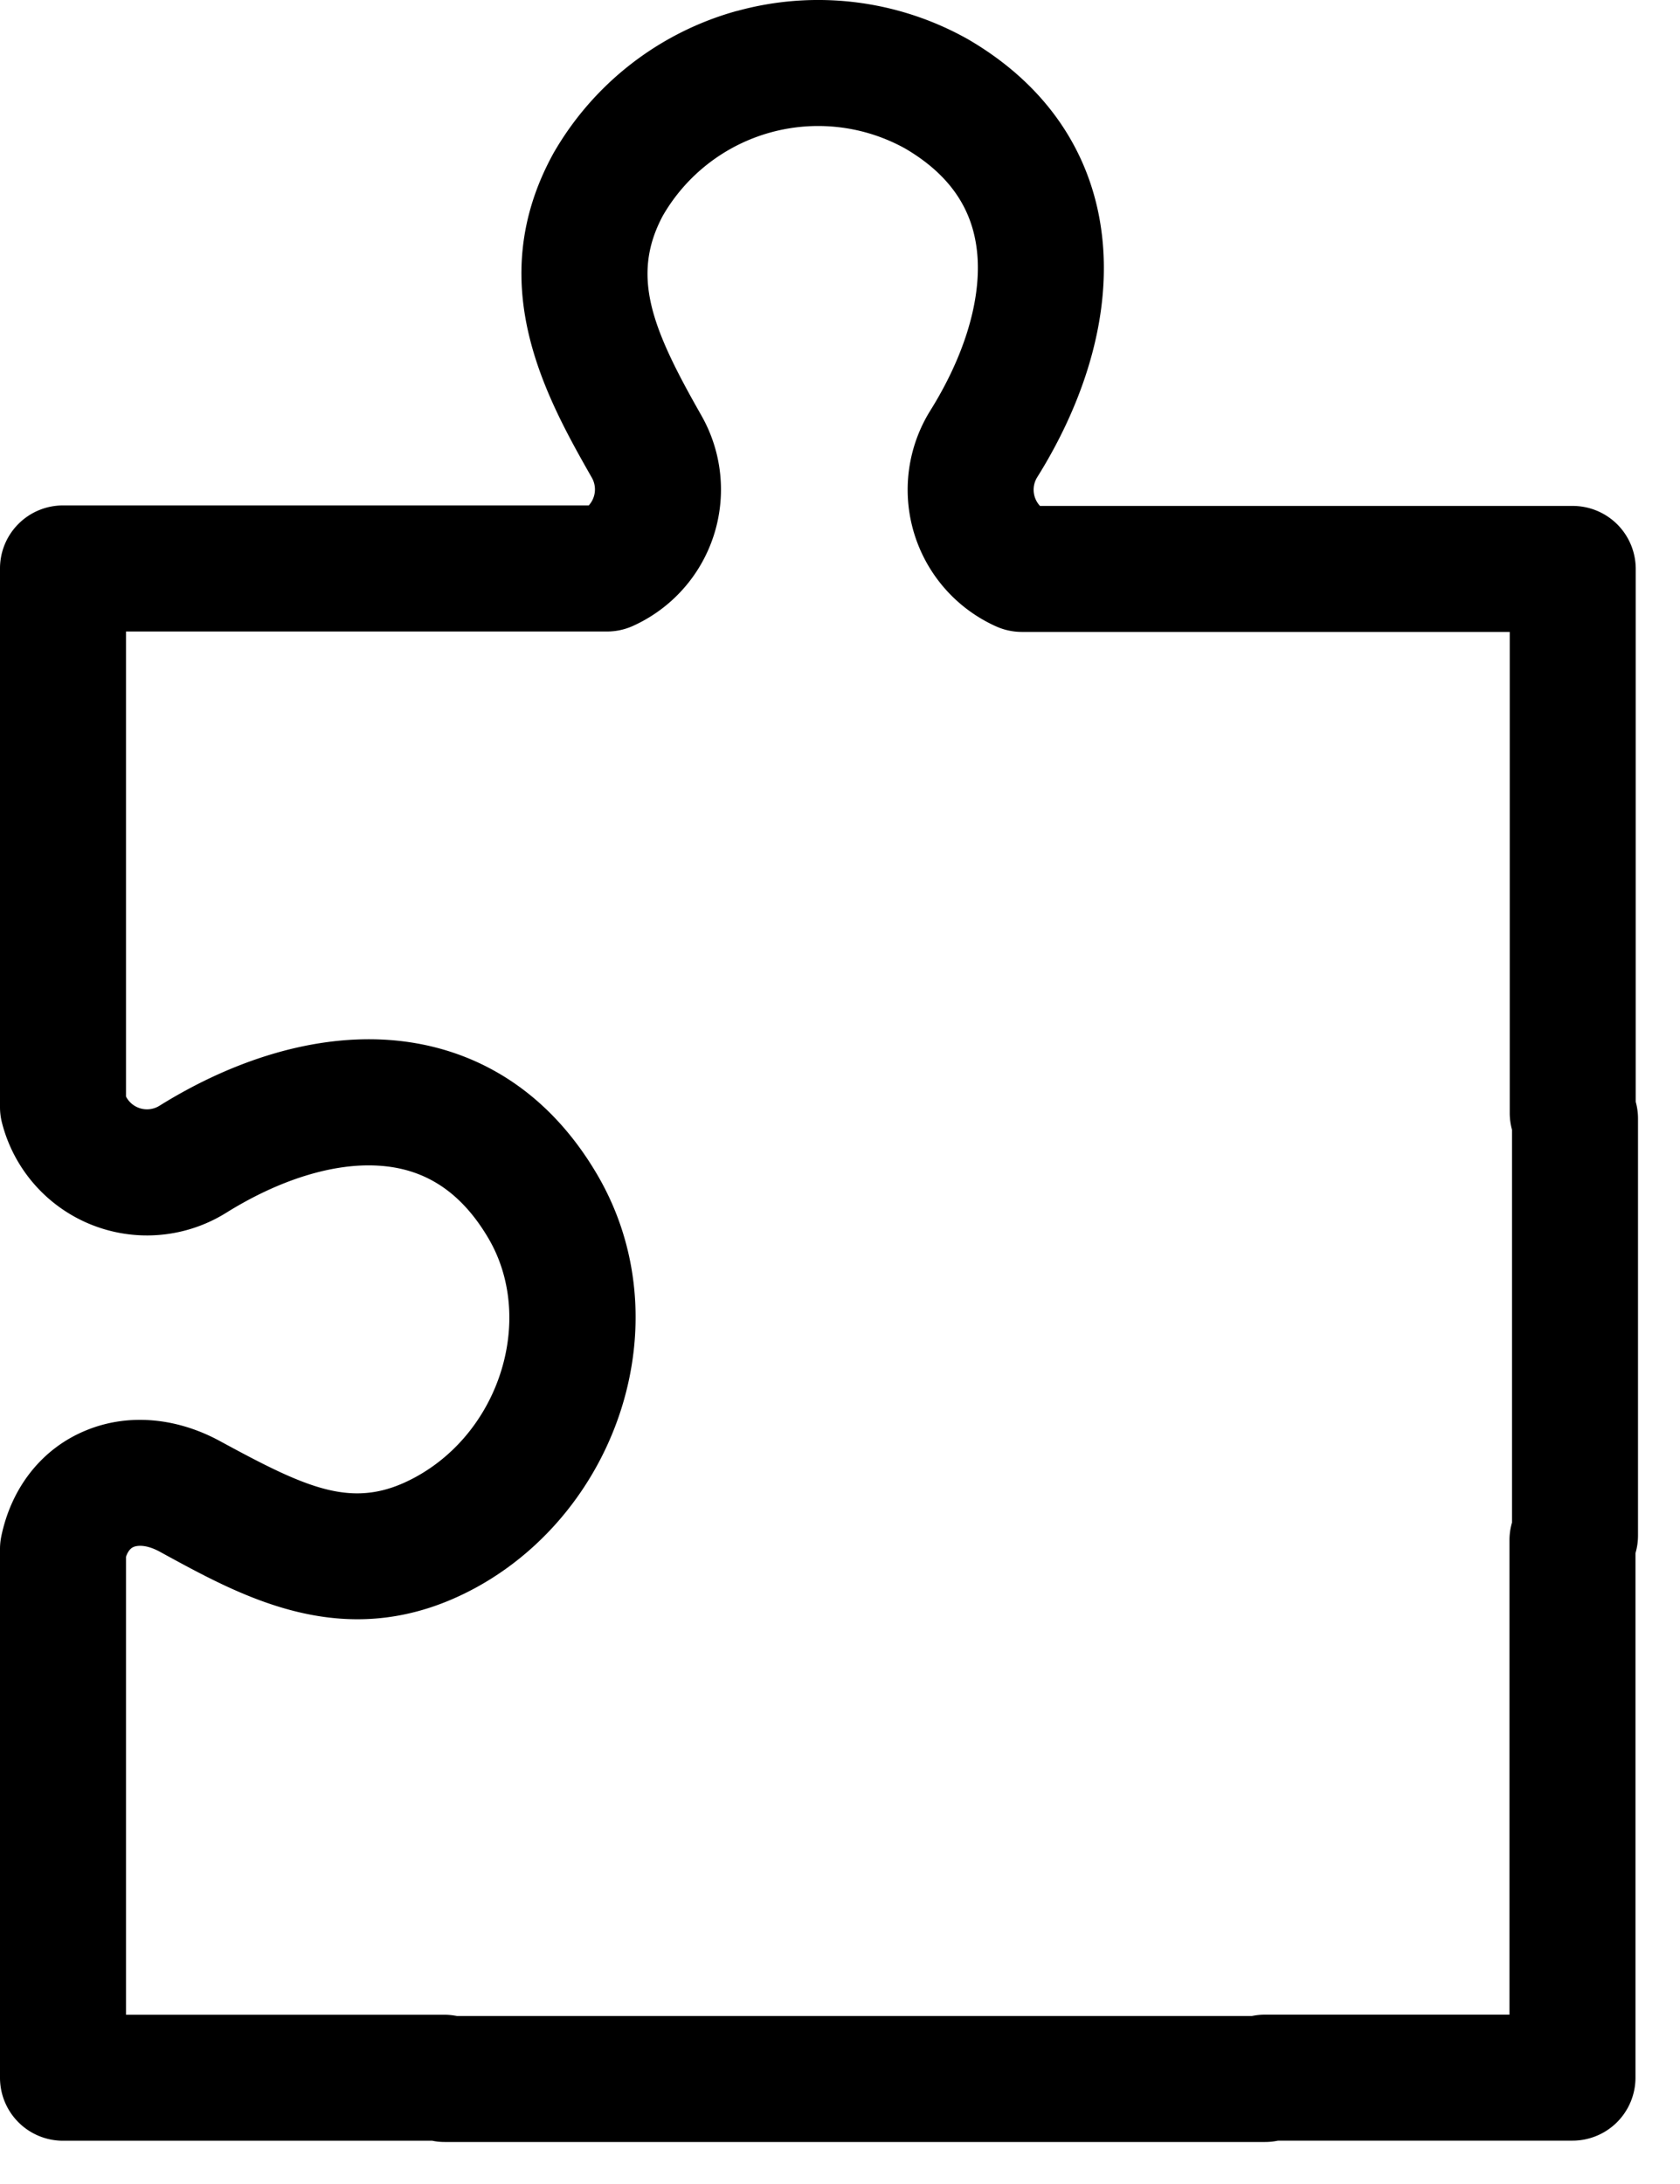
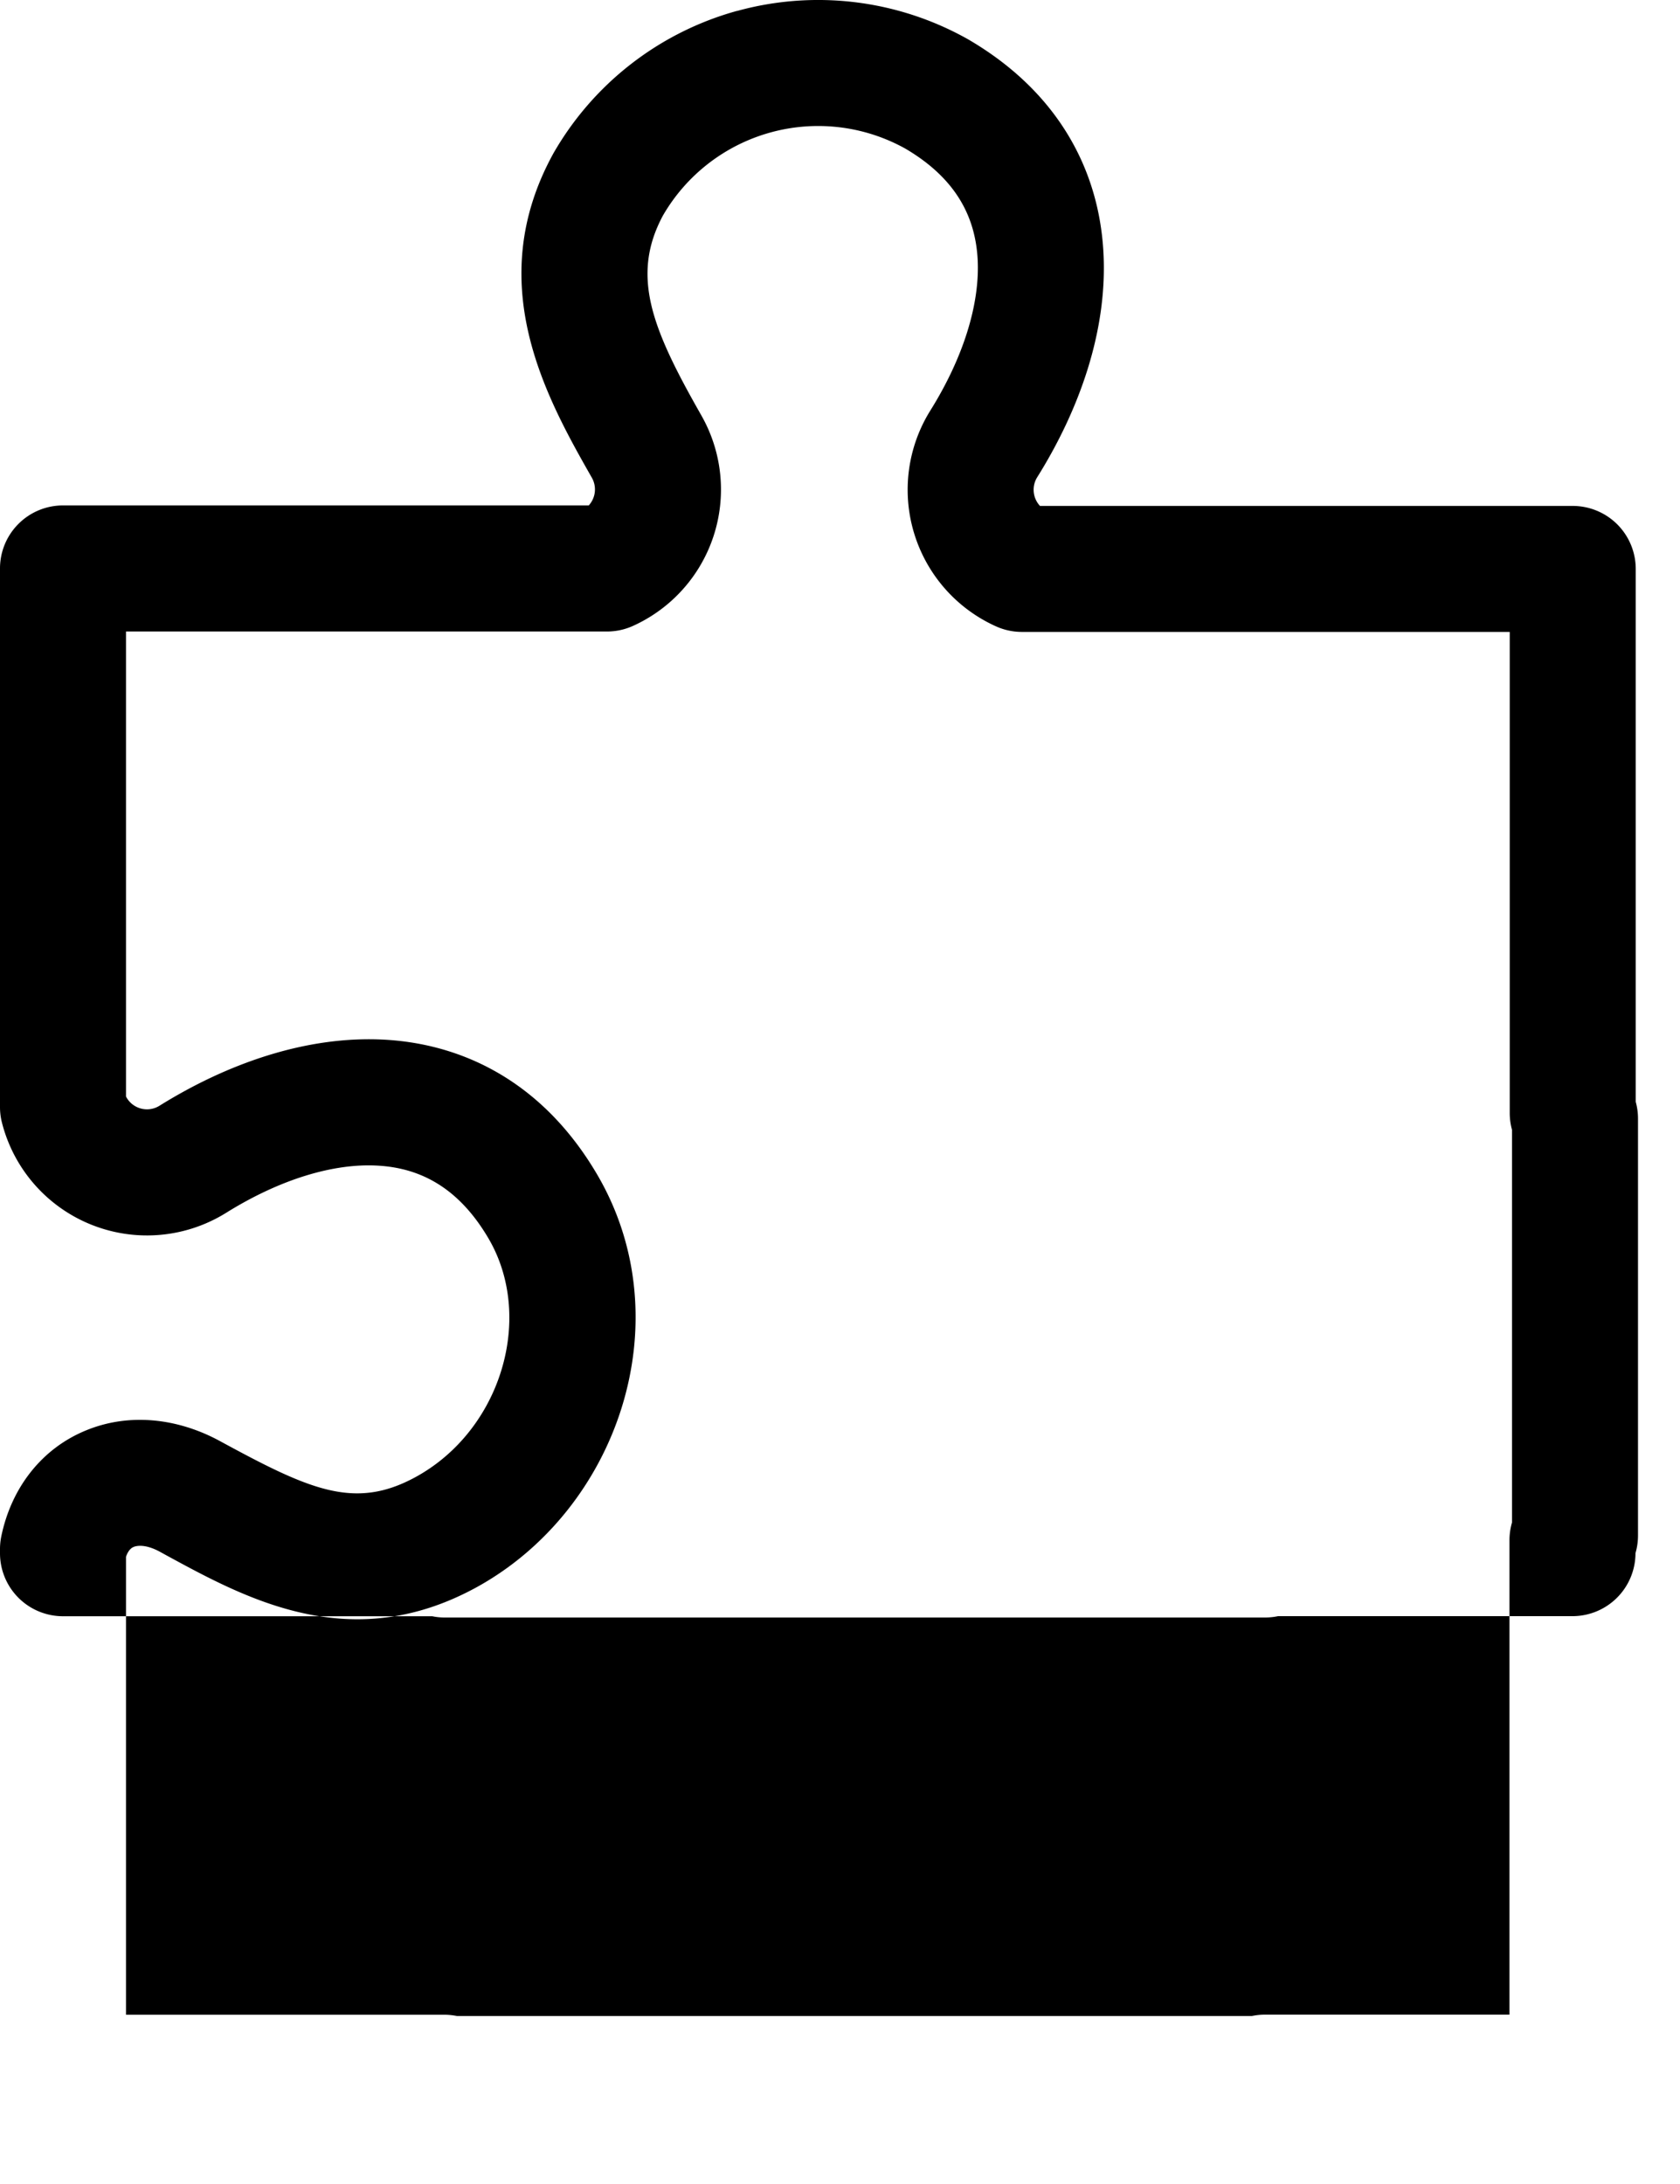
<svg xmlns="http://www.w3.org/2000/svg" width="20" height="26" fill="currentColor" viewBox="0 0 20 26">
-   <path fill-rule="evenodd" d="M8.773.131a3.635 3.635 0 0 1 2.75.336l.012.007c1.04.61 1.541 1.52 1.6 2.512.057.947-.29 1.9-.787 2.695a.282.282 0 0 0 .033.342h6.342a.75.75 0 0 1 .75.75v6.344a.75.75 0 0 1 .027.2v4.96a.75.75 0 0 1-.03.213v6.244a.75.75 0 0 1-.75.75h-3.505a.749.749 0 0 1-.155.016H5.293c-.05 0-.1-.005-.147-.015H.75a.75.75 0 0 1-.75-.75V18.44a.75.75 0 0 1 .016-.153c.12-.576.48-1.042 1.007-1.258.516-.213 1.093-.146 1.594.126 1.067.58 1.601.824 2.325.432 1.026-.557 1.425-1.906.872-2.846-.36-.612-.82-.835-1.31-.864-.536-.033-1.18.167-1.813.562A1.782 1.782 0 0 1 .022 13.36.75.75 0 0 1 0 13.177v-6.41a.75.75 0 0 1 .75-.75h6.258l.002-.001a.283.283 0 0 0 .037-.327c-.553-.97-1.298-2.315-.47-3.843l.008-.015A3.634 3.634 0 0 1 8.773.13ZM5.44 24h9.464a.756.756 0 0 1 .156-.016h2.91v-5.647a.75.75 0 0 1 .03-.212V13.45a.751.751 0 0 1-.027-.2V7.523h-5.807a.75.75 0 0 1-.308-.066 1.783 1.783 0 0 1-.783-2.569c.395-.633.595-1.277.563-1.813-.03-.488-.25-.946-.857-1.304a2.135 2.135 0 0 0-2.89.797c-.384.719-.13 1.345.46 2.38l.002.004a1.782 1.782 0 0 1-.819 2.5.75.75 0 0 1-.309.066H1.5v5.536a.281.281 0 0 0 .398.11c.796-.496 1.749-.842 2.696-.786.992.06 1.902.561 2.513 1.601 1.021 1.737.255 4-1.45 4.926-1.486.804-2.722.13-3.674-.388l-.082-.045c-.172-.093-.275-.07-.308-.057-.02.008-.063.03-.093.118v5.452h3.793c.05 0 .1.006.147.015Z" clip-rule="evenodd" />
+   <path fill-rule="evenodd" d="M8.773.131a3.635 3.635 0 0 1 2.75.336l.012.007c1.04.61 1.541 1.52 1.6 2.512.057.947-.29 1.9-.787 2.695a.282.282 0 0 0 .033.342h6.342a.75.75 0 0 1 .75.75v6.344a.75.75 0 0 1 .027.2v4.96a.75.75 0 0 1-.03.213a.75.75 0 0 1-.75.75h-3.505a.749.749 0 0 1-.155.016H5.293c-.05 0-.1-.005-.147-.015H.75a.75.75 0 0 1-.75-.75V18.44a.75.75 0 0 1 .016-.153c.12-.576.48-1.042 1.007-1.258.516-.213 1.093-.146 1.594.126 1.067.58 1.601.824 2.325.432 1.026-.557 1.425-1.906.872-2.846-.36-.612-.82-.835-1.31-.864-.536-.033-1.18.167-1.813.562A1.782 1.782 0 0 1 .022 13.36.75.75 0 0 1 0 13.177v-6.41a.75.75 0 0 1 .75-.75h6.258l.002-.001a.283.283 0 0 0 .037-.327c-.553-.97-1.298-2.315-.47-3.843l.008-.015A3.634 3.634 0 0 1 8.773.13ZM5.44 24h9.464a.756.756 0 0 1 .156-.016h2.91v-5.647a.75.75 0 0 1 .03-.212V13.45a.751.751 0 0 1-.027-.2V7.523h-5.807a.75.75 0 0 1-.308-.066 1.783 1.783 0 0 1-.783-2.569c.395-.633.595-1.277.563-1.813-.03-.488-.25-.946-.857-1.304a2.135 2.135 0 0 0-2.89.797c-.384.719-.13 1.345.46 2.38l.002.004a1.782 1.782 0 0 1-.819 2.5.75.75 0 0 1-.309.066H1.5v5.536a.281.281 0 0 0 .398.11c.796-.496 1.749-.842 2.696-.786.992.06 1.902.561 2.513 1.601 1.021 1.737.255 4-1.45 4.926-1.486.804-2.722.13-3.674-.388l-.082-.045c-.172-.093-.275-.07-.308-.057-.02.008-.063.03-.093.118v5.452h3.793c.05 0 .1.006.147.015Z" clip-rule="evenodd" />
</svg>